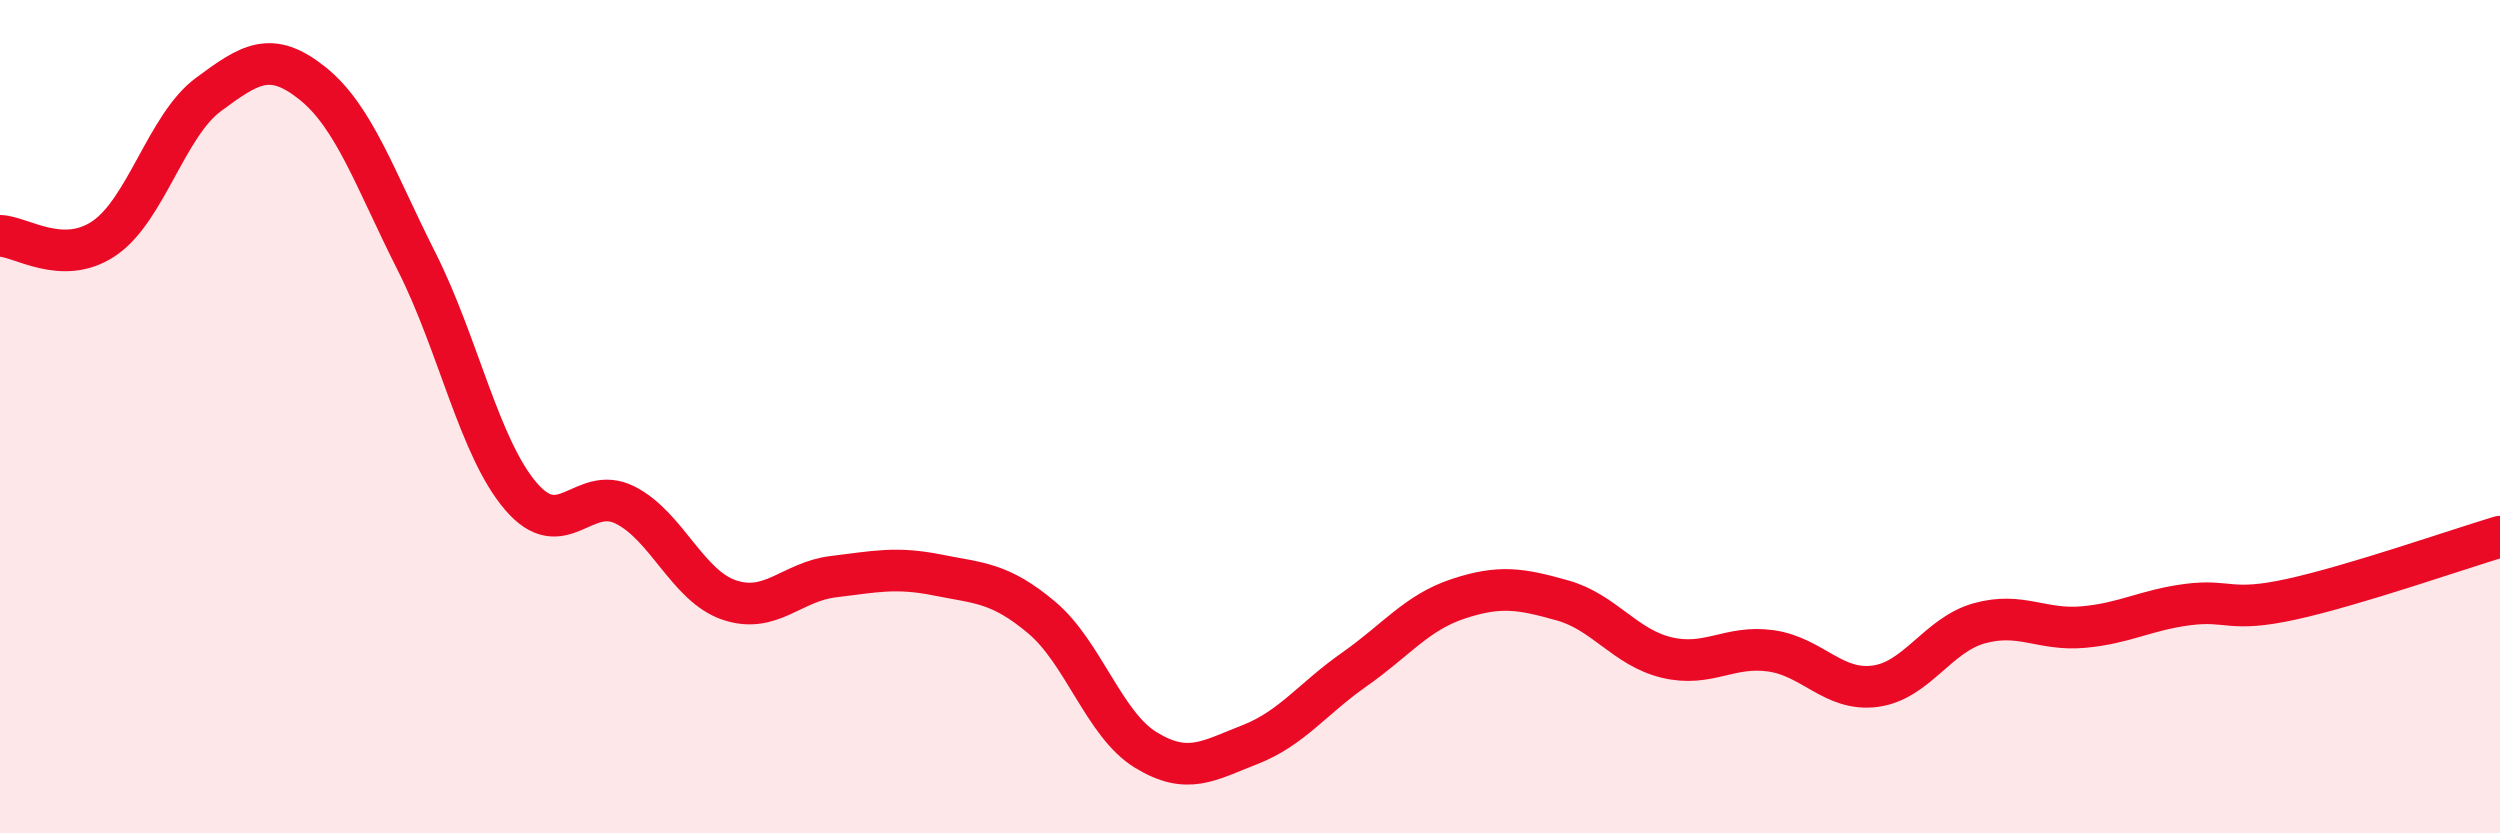
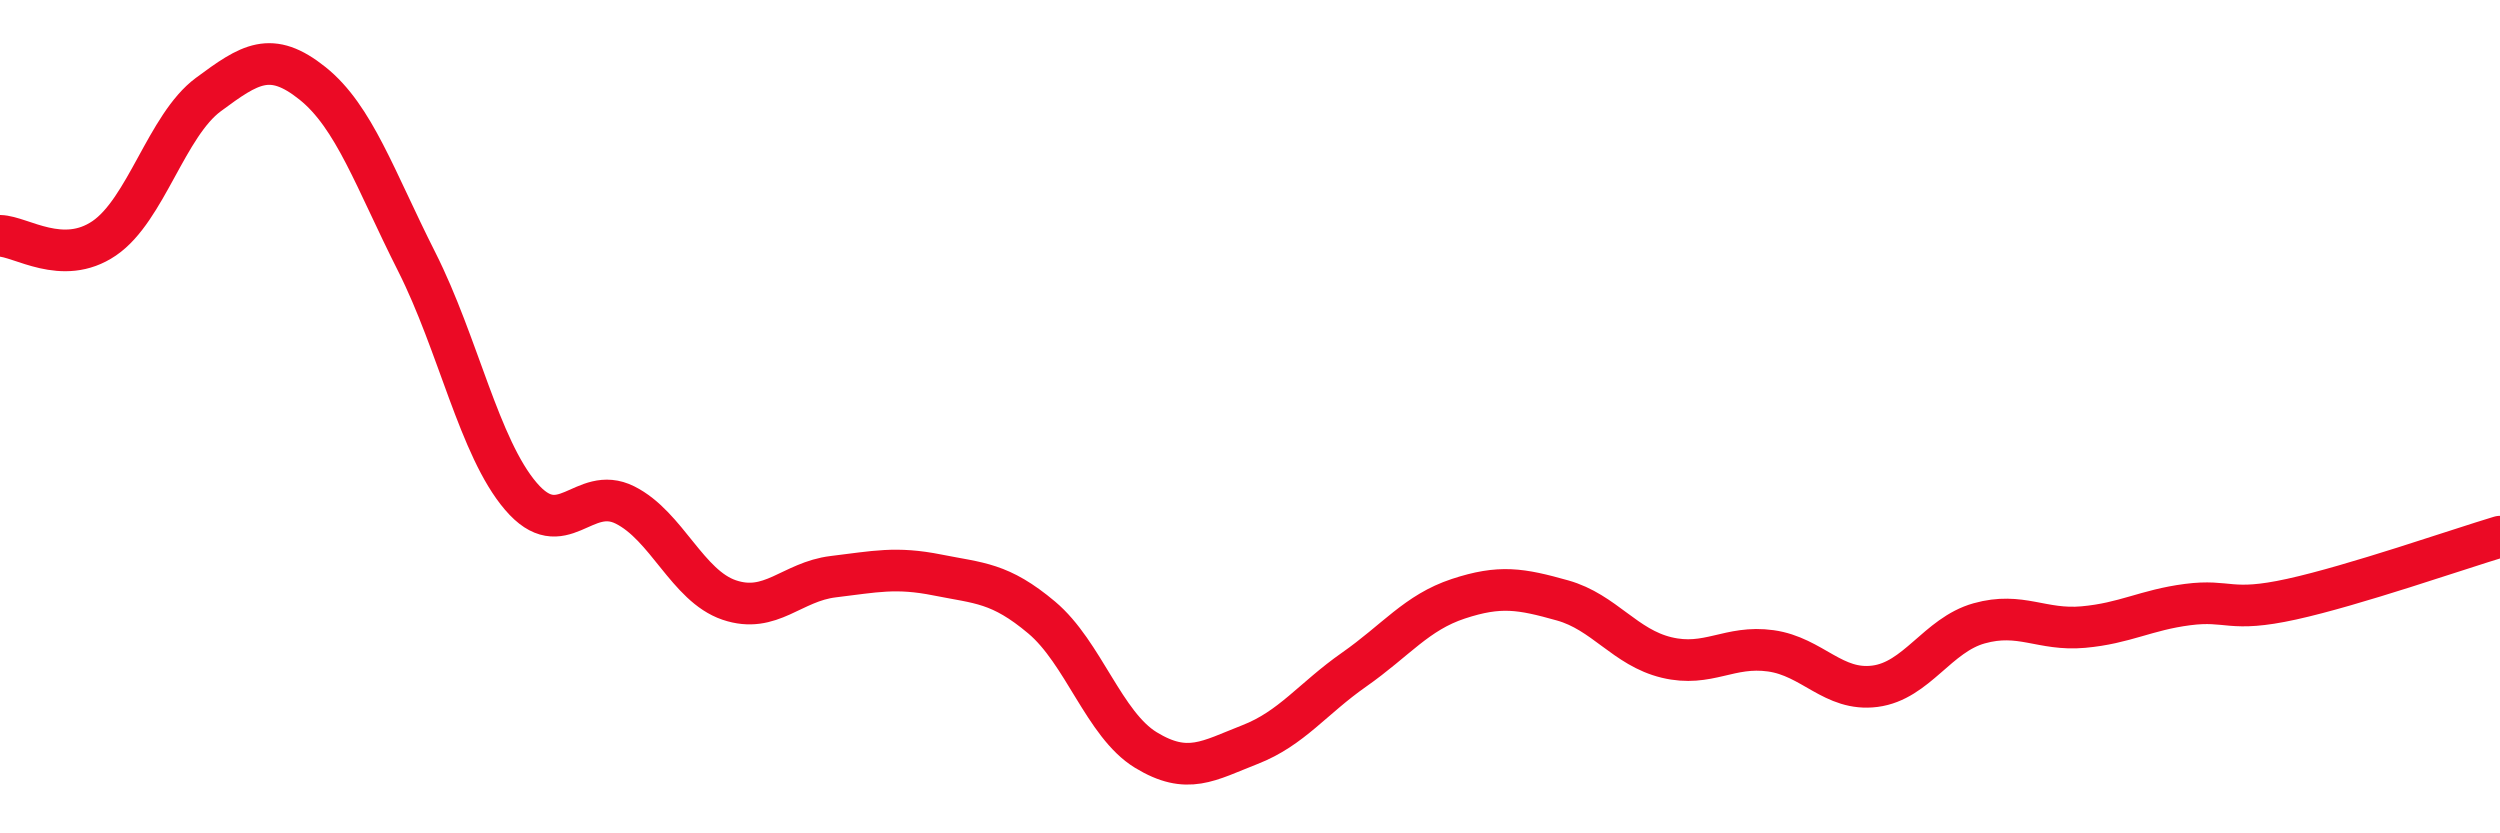
<svg xmlns="http://www.w3.org/2000/svg" width="60" height="20" viewBox="0 0 60 20">
-   <path d="M 0,5.66 C 0.5,5.67 1.5,6.4 2.5,5.72 C 3.5,5.04 4,3.01 5,2.27 C 6,1.53 6.5,1.2 7.5,2 C 8.5,2.8 9,4.3 10,6.28 C 11,8.26 11.5,10.74 12.5,11.91 C 13.5,13.08 14,11.62 15,12.12 C 16,12.62 16.5,14.06 17.5,14.4 C 18.5,14.74 19,13.96 20,13.84 C 21,13.72 21.5,13.6 22.5,13.8 C 23.5,14 24,13.98 25,14.82 C 26,15.66 26.5,17.39 27.5,18 C 28.5,18.61 29,18.26 30,17.87 C 31,17.48 31.5,16.77 32.5,16.07 C 33.5,15.37 34,14.7 35,14.37 C 36,14.04 36.5,14.13 37.5,14.41 C 38.5,14.69 39,15.54 40,15.78 C 41,16.02 41.5,15.48 42.5,15.62 C 43.5,15.76 44,16.6 45,16.47 C 46,16.34 46.5,15.24 47.5,14.96 C 48.5,14.68 49,15.14 50,15.05 C 51,14.96 51.5,14.64 52.5,14.51 C 53.5,14.38 53.5,14.71 55,14.38 C 56.5,14.05 59,13.18 60,12.88L60 20L0 20Z" fill="#EB0A25" opacity="0.1" stroke-linecap="round" stroke-linejoin="round" />
  <path d="M 0,5.66 C 0.5,5.67 1.5,6.4 2.5,5.72 C 3.5,5.04 4,3.01 5,2.27 C 6,1.53 6.5,1.2 7.5,2 C 8.5,2.8 9,4.3 10,6.28 C 11,8.26 11.5,10.74 12.5,11.91 C 13.5,13.08 14,11.62 15,12.12 C 16,12.62 16.5,14.06 17.5,14.4 C 18.5,14.74 19,13.96 20,13.84 C 21,13.72 21.5,13.6 22.5,13.8 C 23.5,14 24,13.98 25,14.82 C 26,15.66 26.5,17.39 27.5,18 C 28.5,18.61 29,18.26 30,17.87 C 31,17.48 31.5,16.77 32.5,16.07 C 33.5,15.37 34,14.7 35,14.37 C 36,14.04 36.5,14.13 37.5,14.41 C 38.5,14.69 39,15.54 40,15.78 C 41,16.02 41.5,15.48 42.5,15.62 C 43.5,15.76 44,16.6 45,16.47 C 46,16.34 46.5,15.24 47.5,14.96 C 48.5,14.68 49,15.14 50,15.05 C 51,14.96 51.5,14.64 52.5,14.51 C 53.5,14.38 53.5,14.71 55,14.38 C 56.5,14.05 59,13.18 60,12.88" stroke="#EB0A25" stroke-width="1" fill="none" stroke-linecap="round" stroke-linejoin="round" />
</svg>